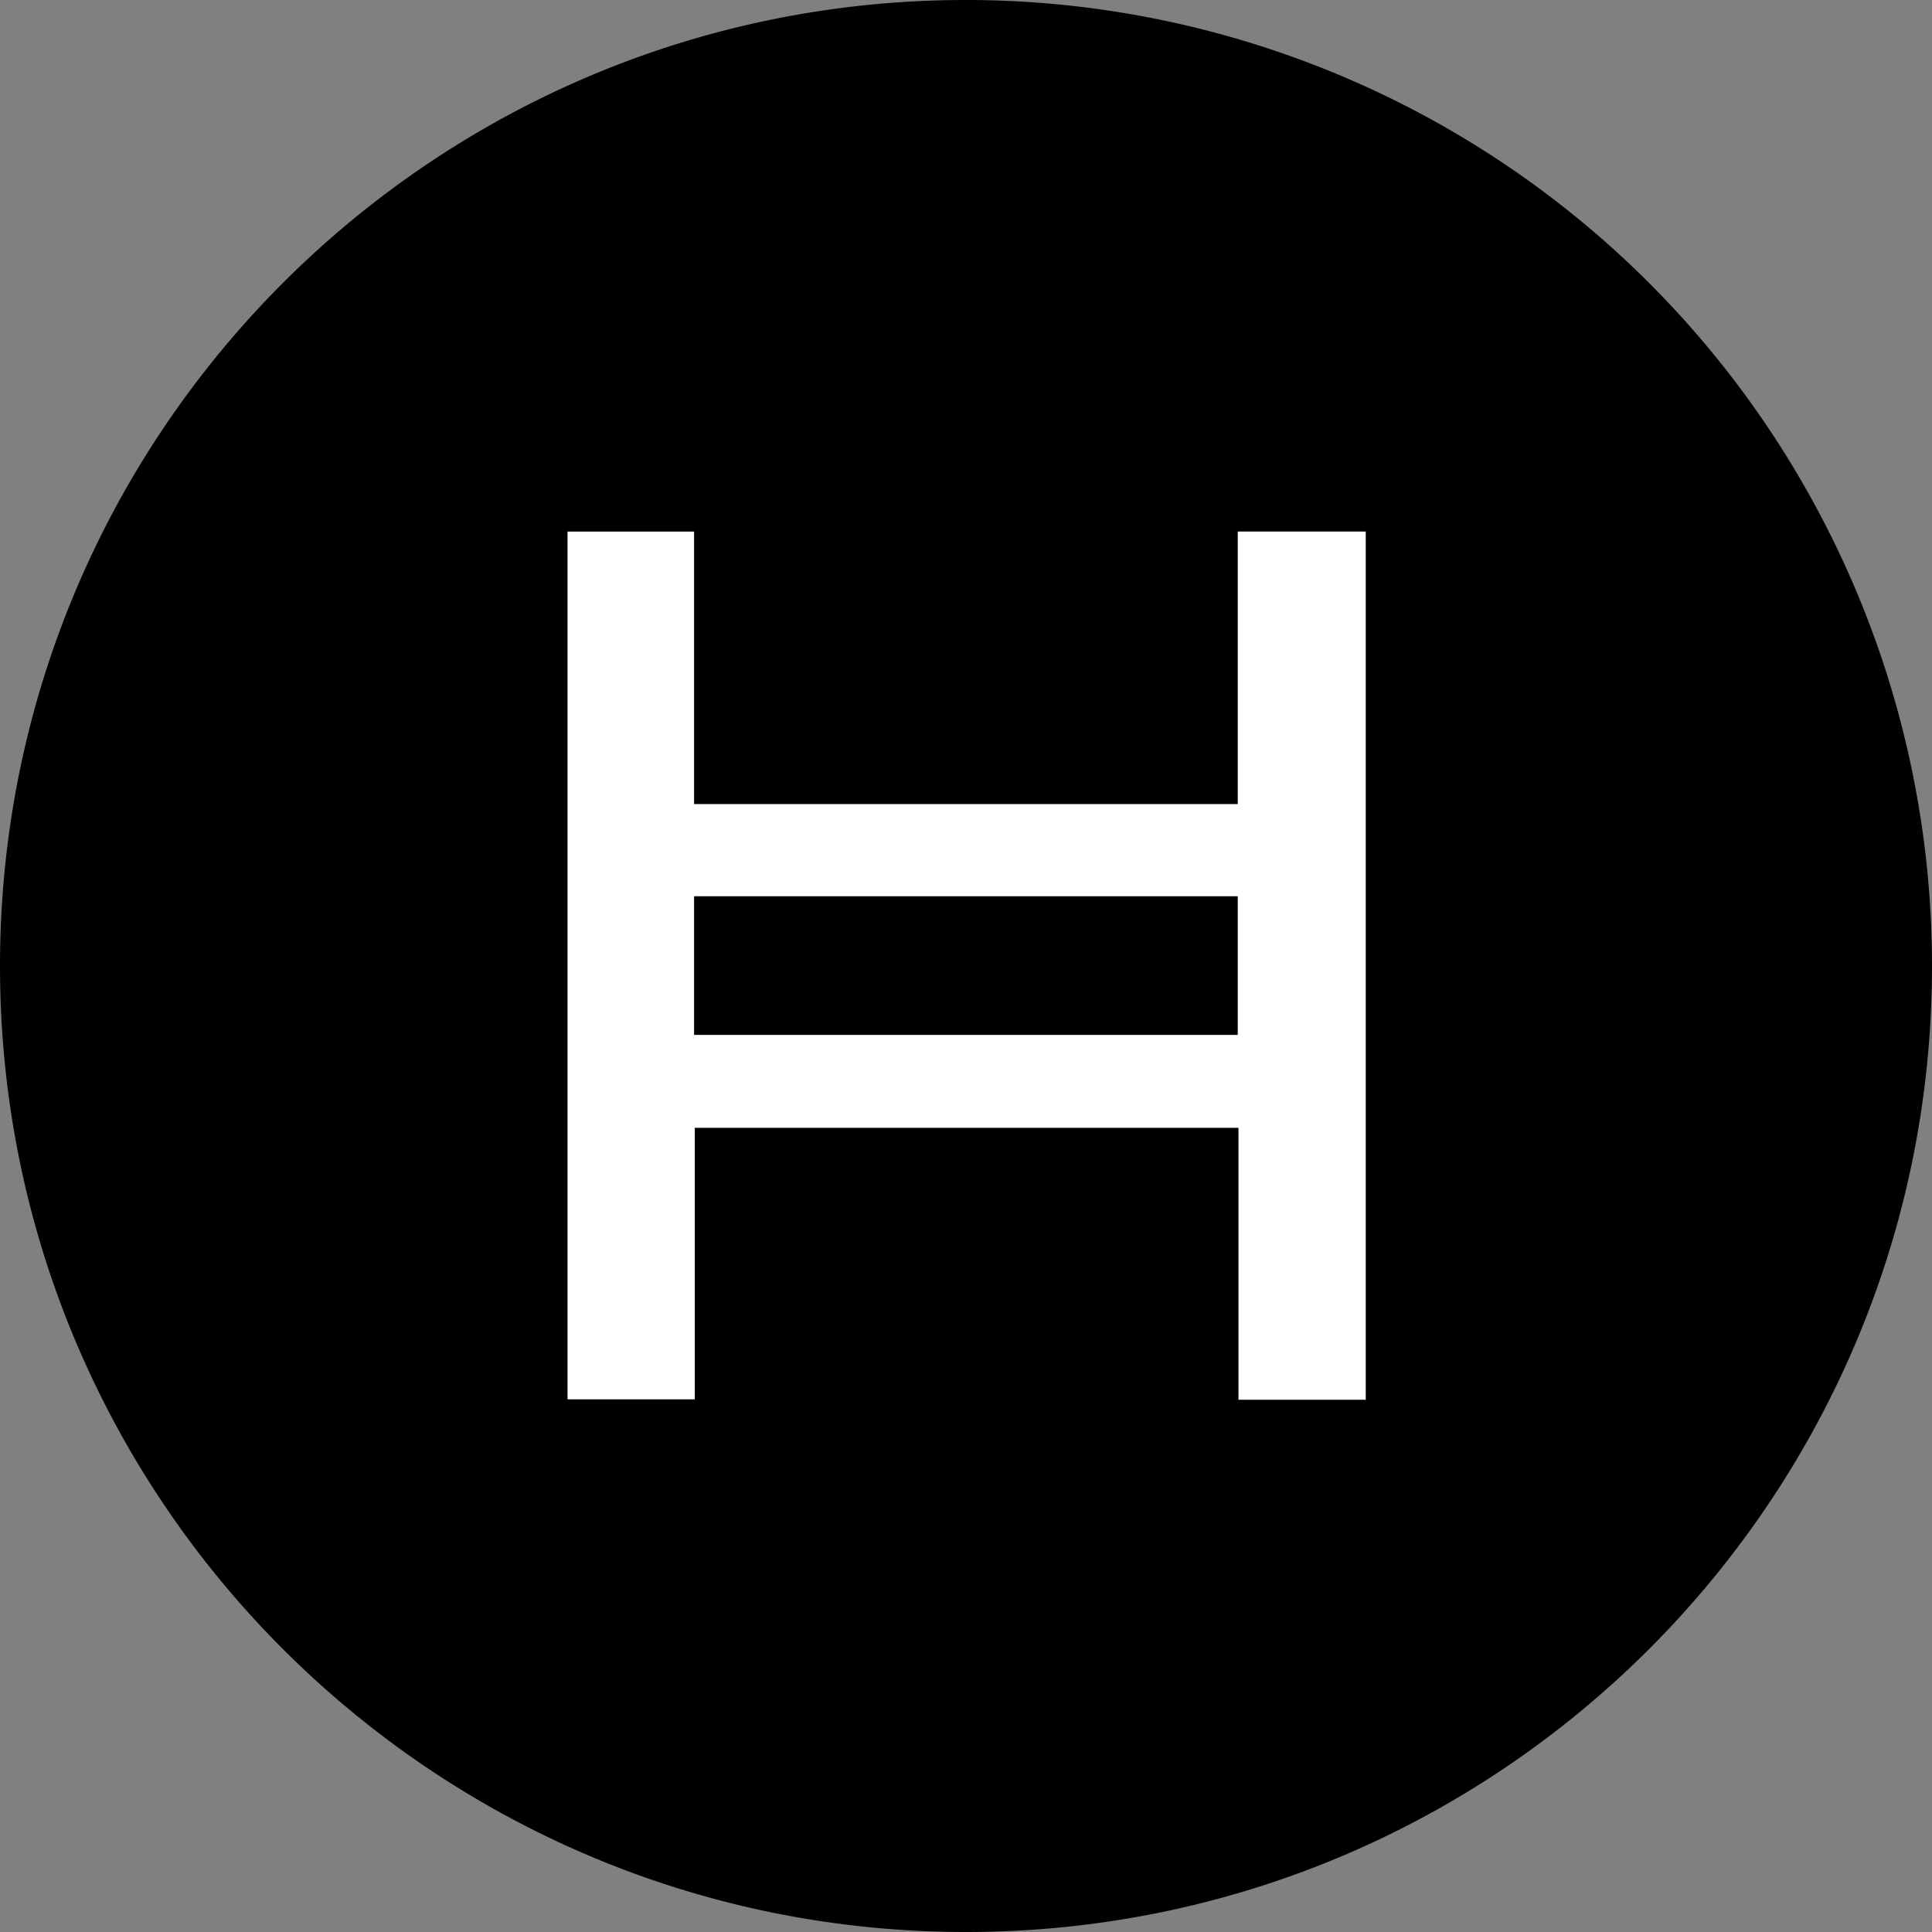
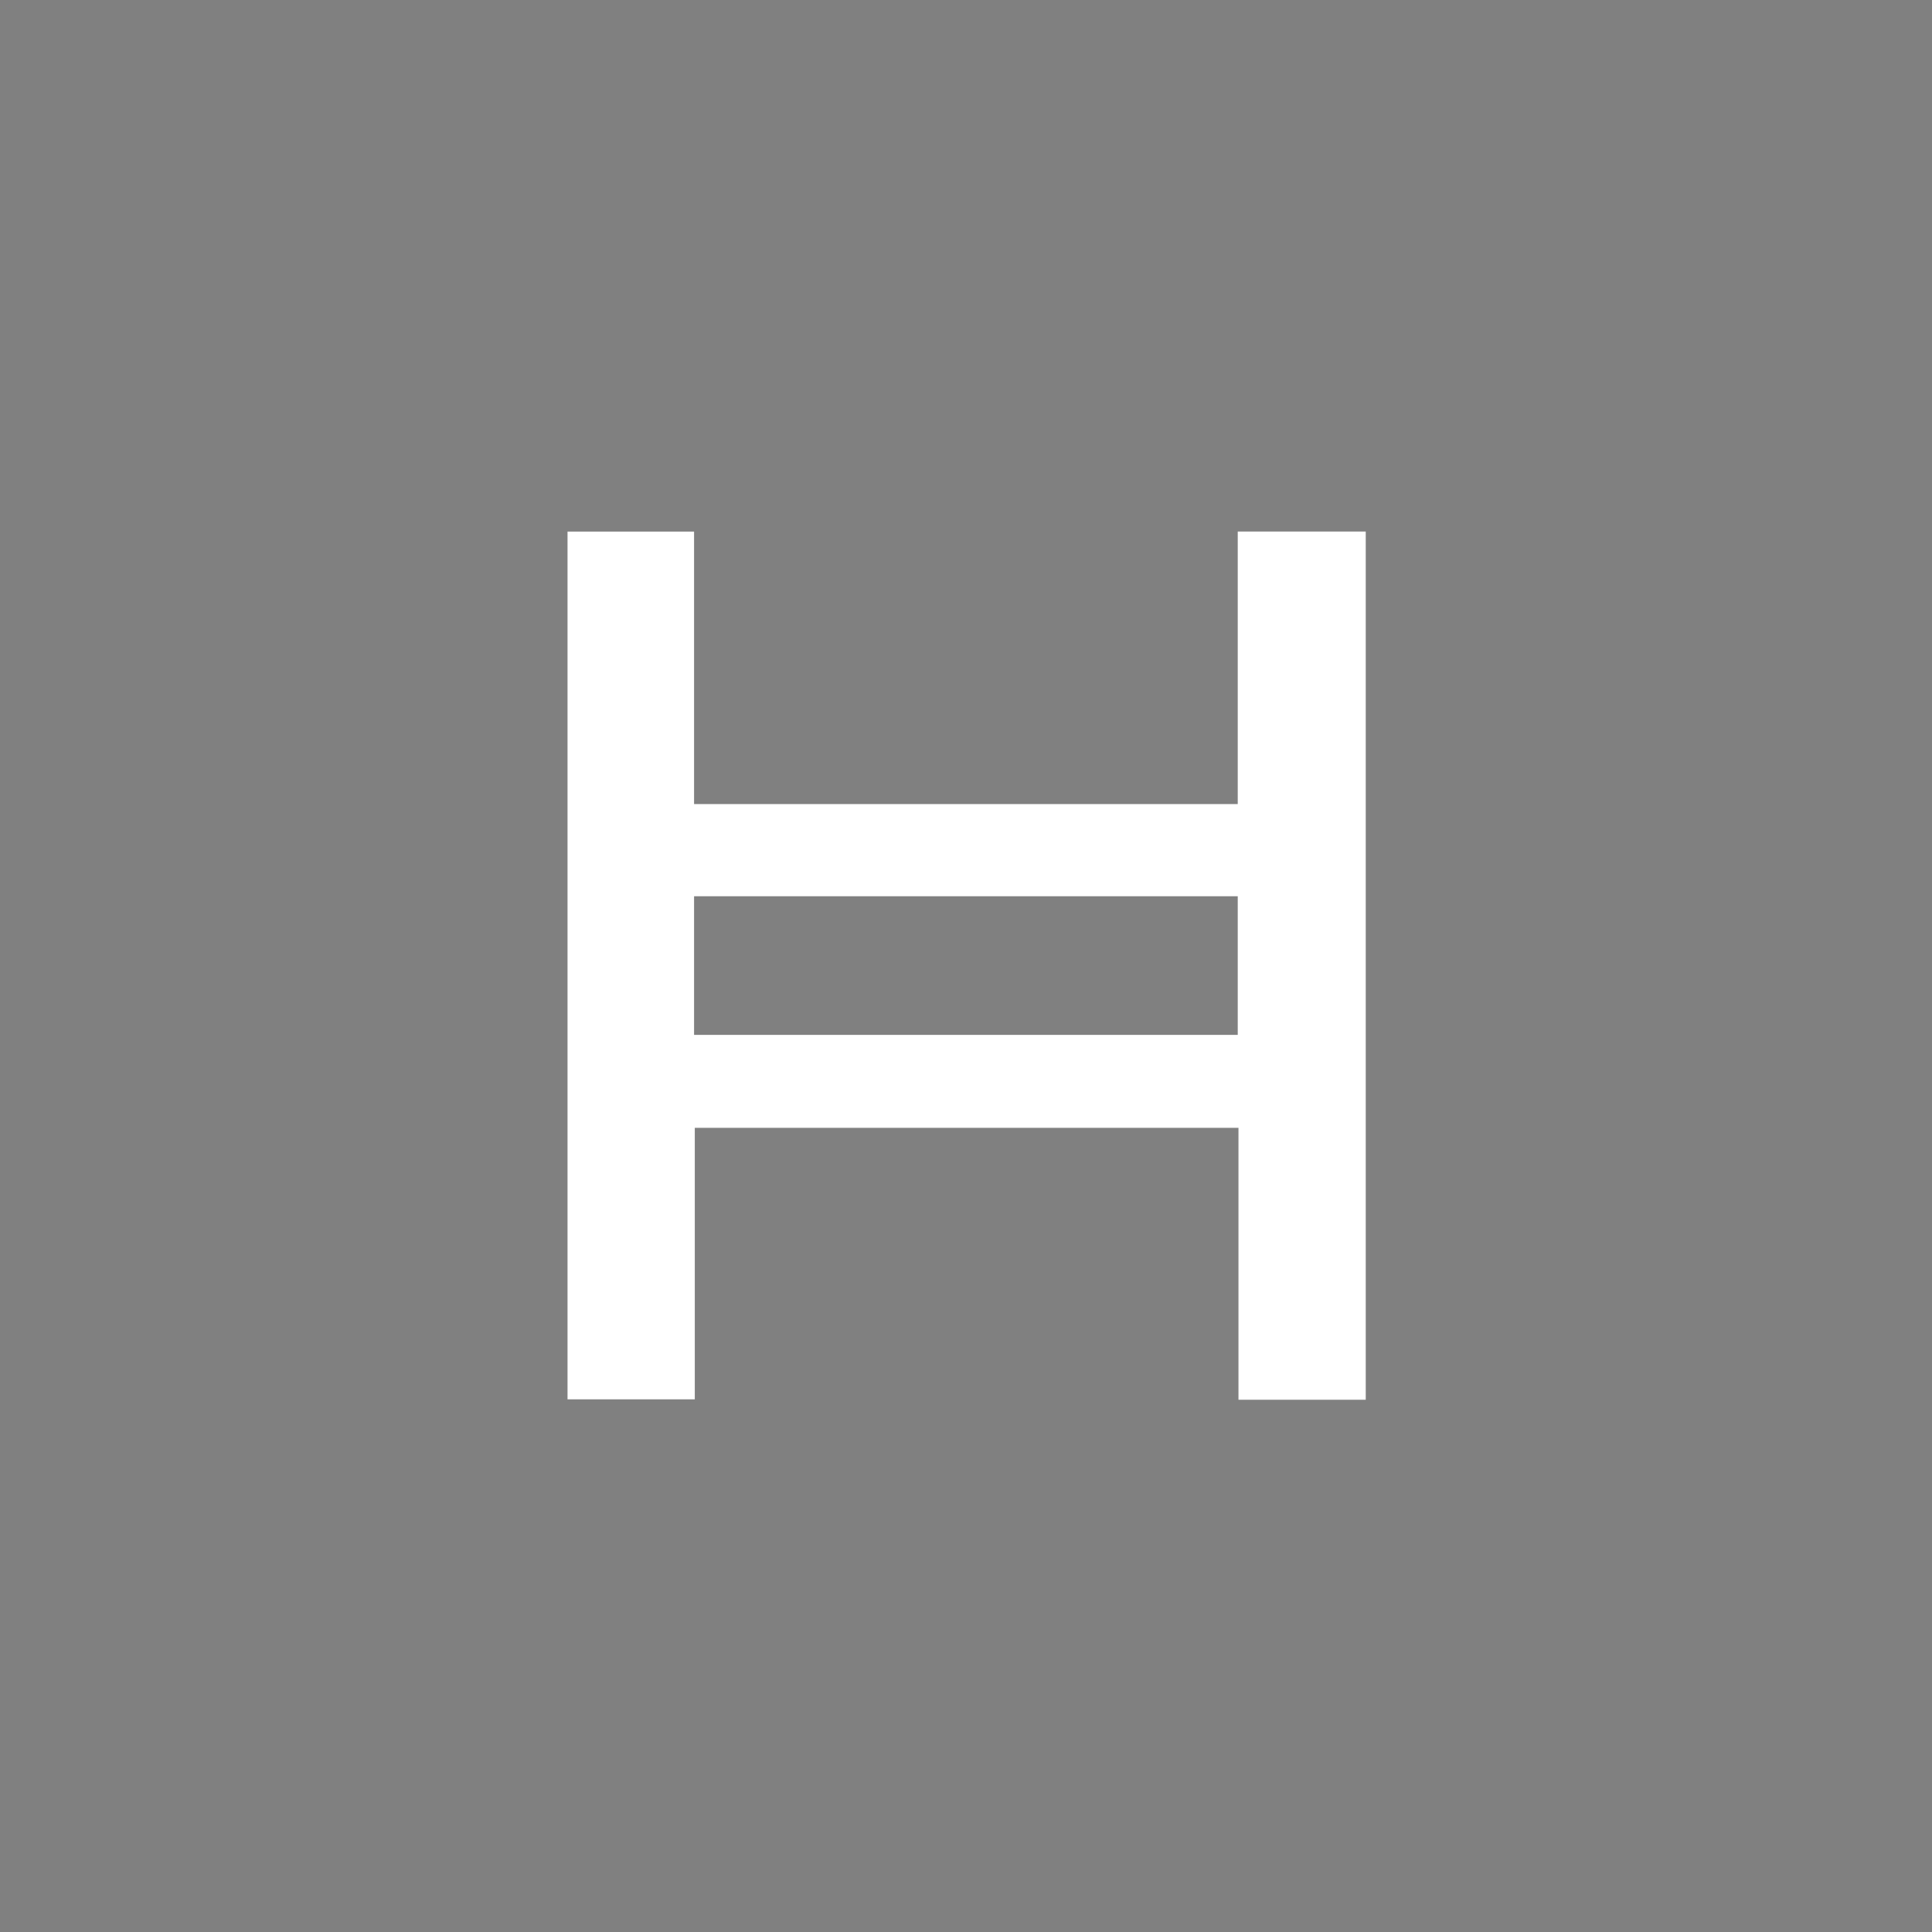
<svg xmlns="http://www.w3.org/2000/svg" viewBox="0 0 32 32">
  <rect x="0" y="0" width="32" height="32" fill="#808080" stroke="none" />
  <g fill="none">
-     <path fill="#000" d="M16 0C7.163 0 0 7.163 0 16s7.163 16 16 16 16-7.163 16-16A16 16 0 0 0 16 0" />
    <path fill="#FFF" d="M20.501 8.805v4.513h-9.005V8.805H9.4v14.372h2.108V18.68h9.005v4.504h2.108V8.804H20.5zm0 8.336h-9.005v-2.296h9.005z" />
  </g>
</svg>